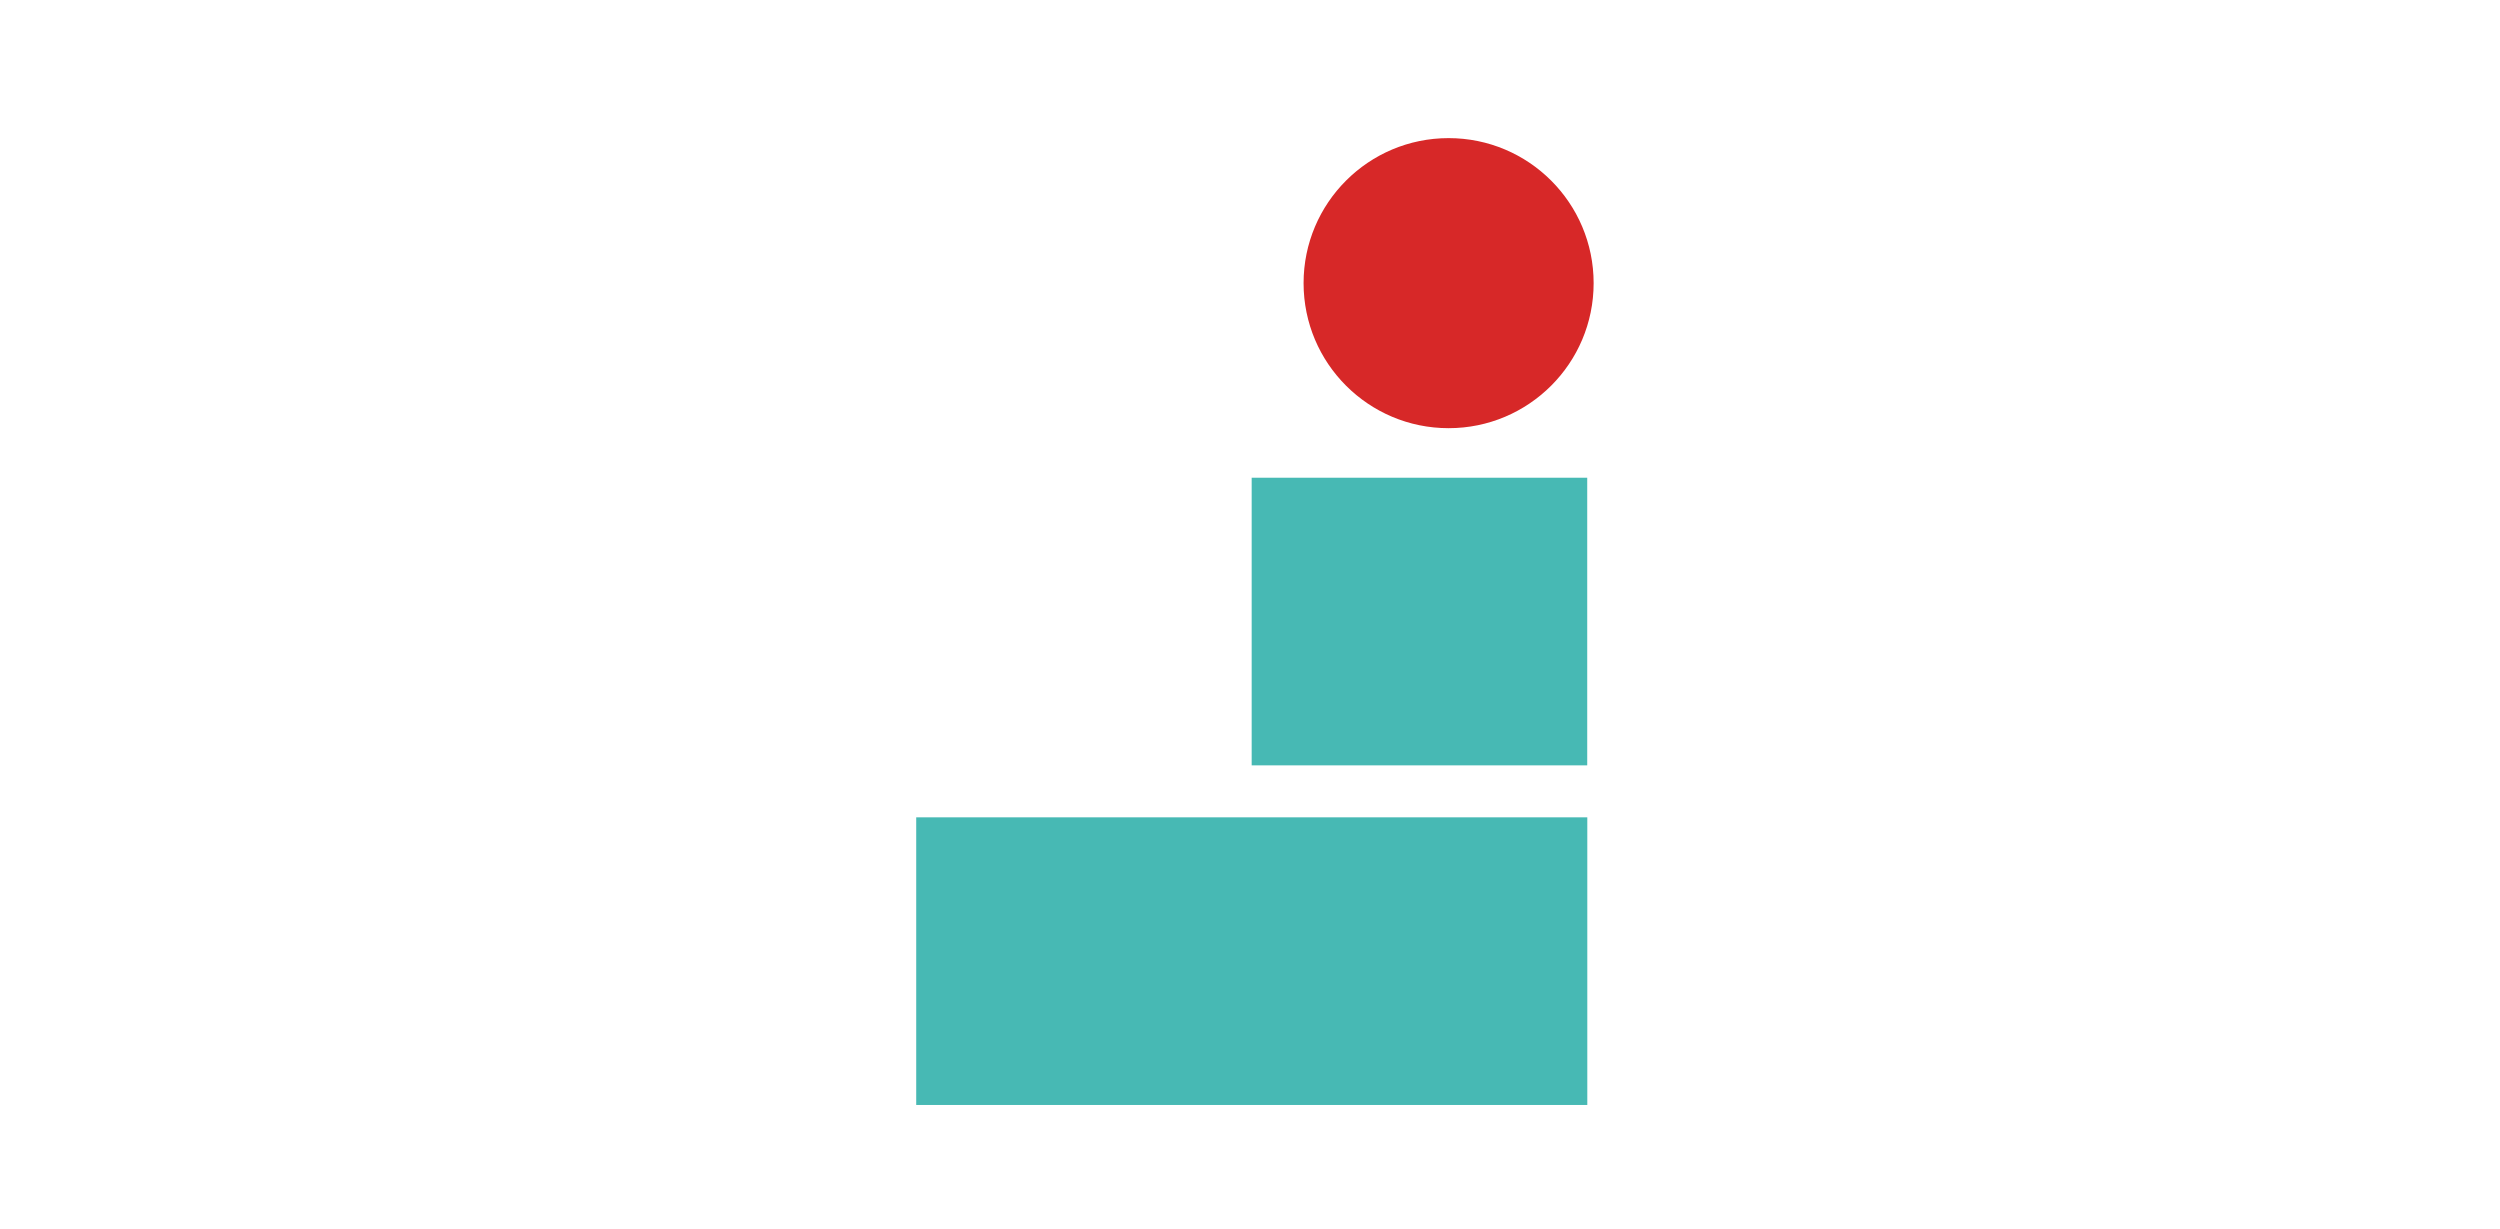
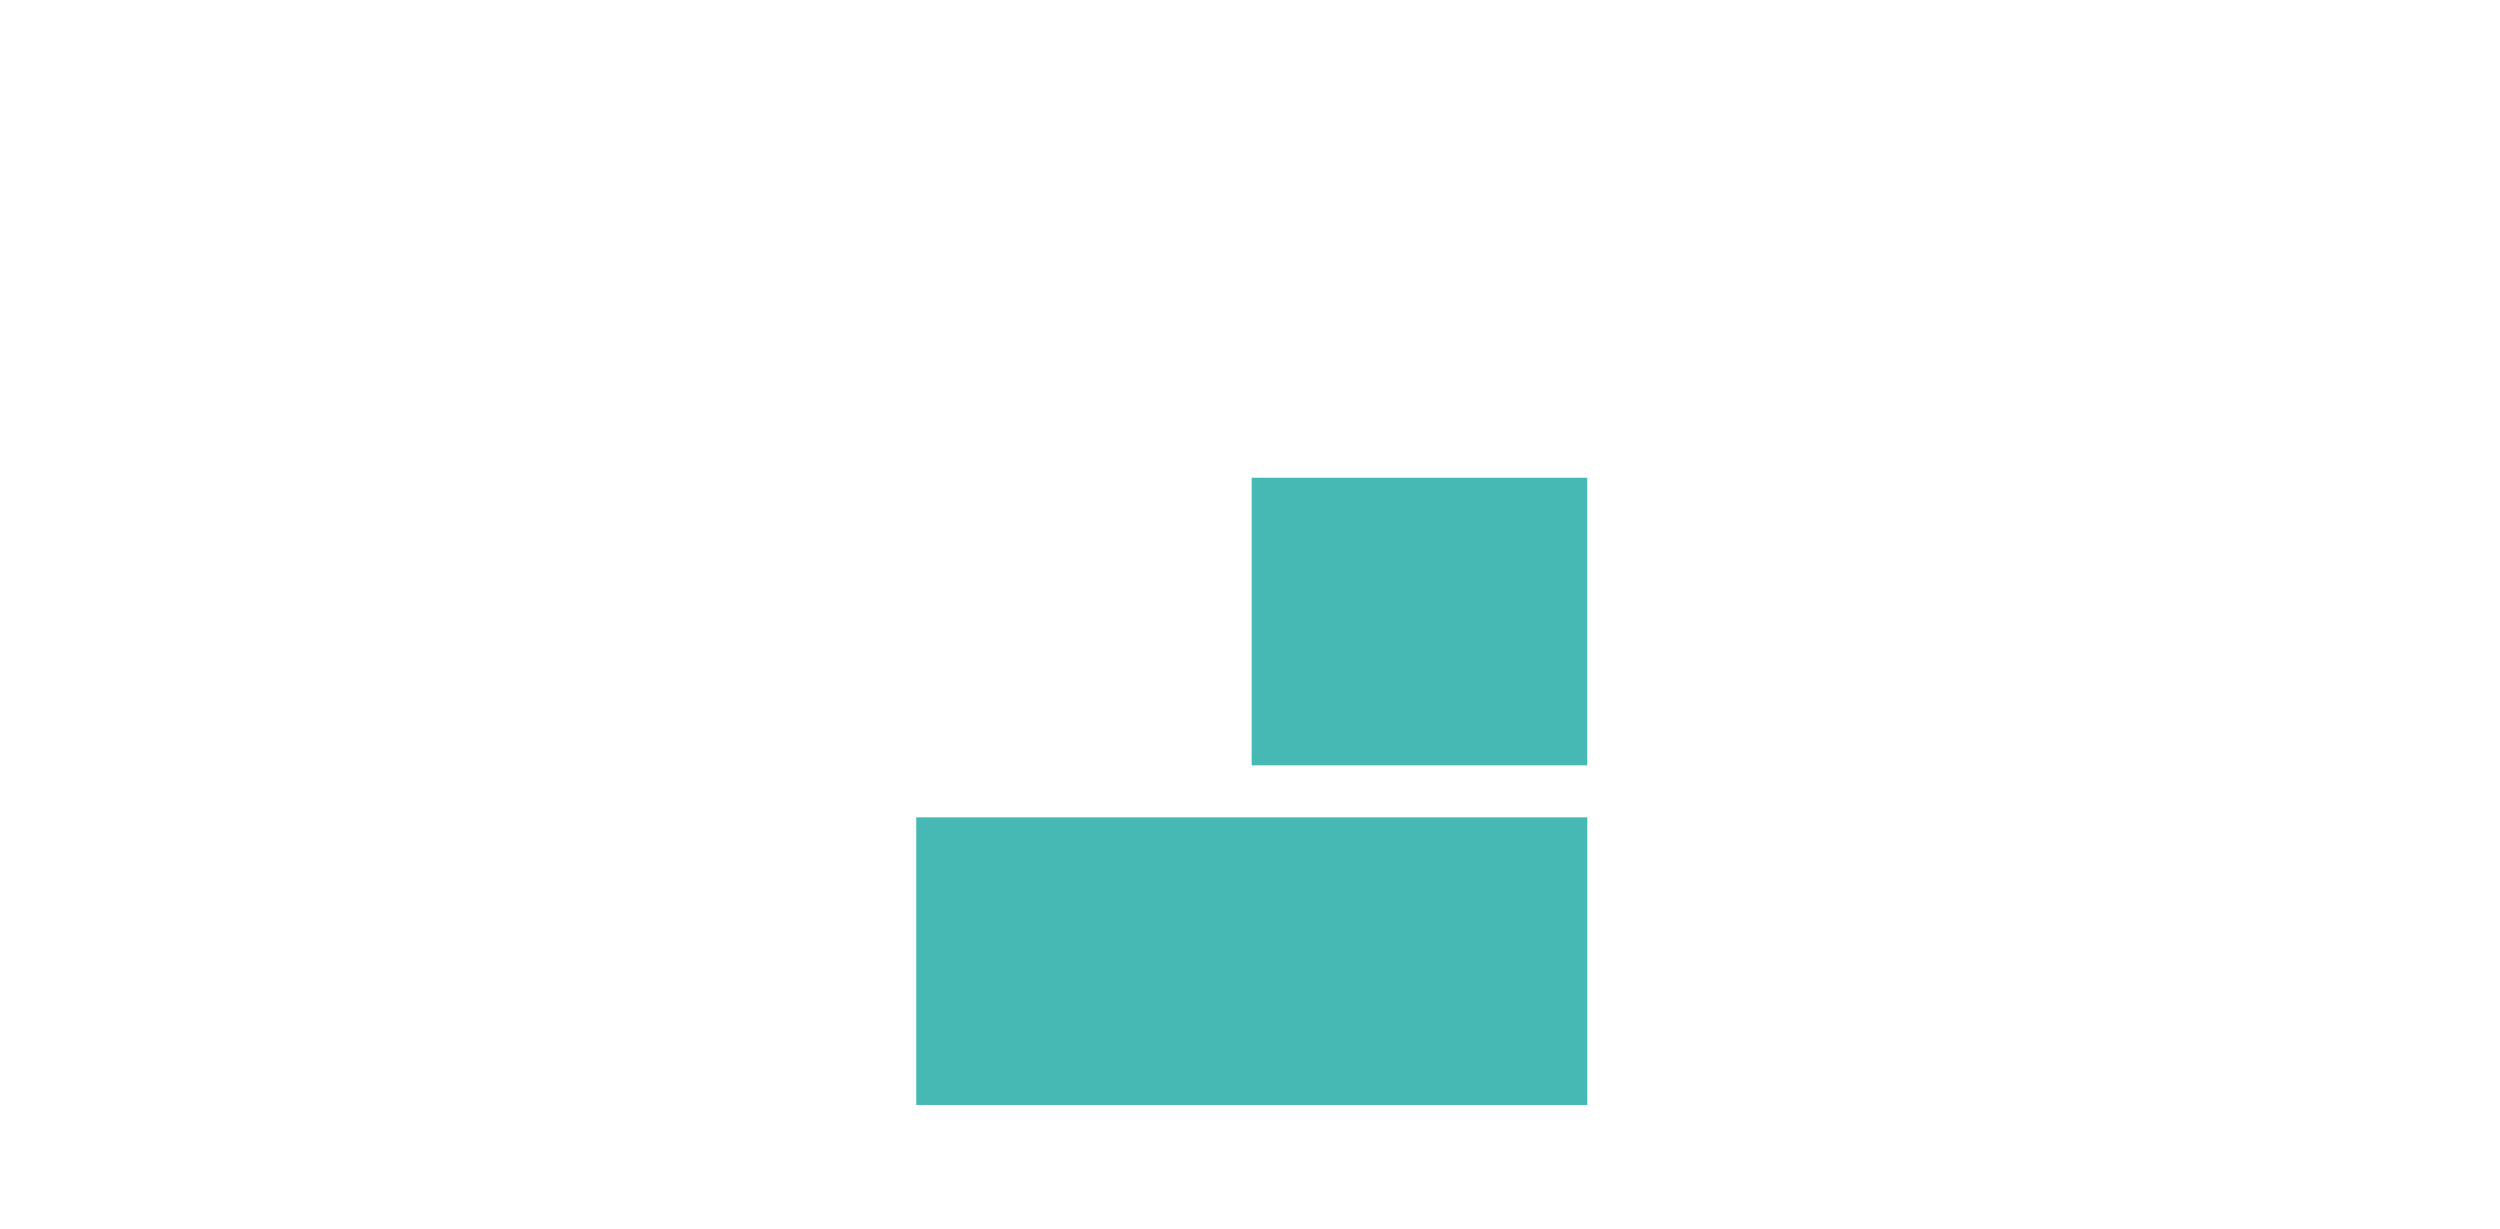
<svg xmlns="http://www.w3.org/2000/svg" width="181" height="89" viewBox="0 0 181 89" fill="none">
  <g id="icon">
    <g id="Group 3">
      <path id="Vector" d="M114.921 59.175H66.334V80H114.921V59.175Z" fill="#47B9B4" />
      <path id="Vector_2" d="M114.915 34.587H90.621V55.412H114.915V34.587Z" fill="#47B9B4" />
-       <path id="Vector_3" d="M104.879 31C110.678 31 115.379 26.299 115.379 20.5C115.379 14.701 110.678 10 104.879 10C99.08 10 94.379 14.701 94.379 20.5C94.379 26.299 99.08 31 104.879 31Z" fill="#D72828" />
    </g>
  </g>
</svg>